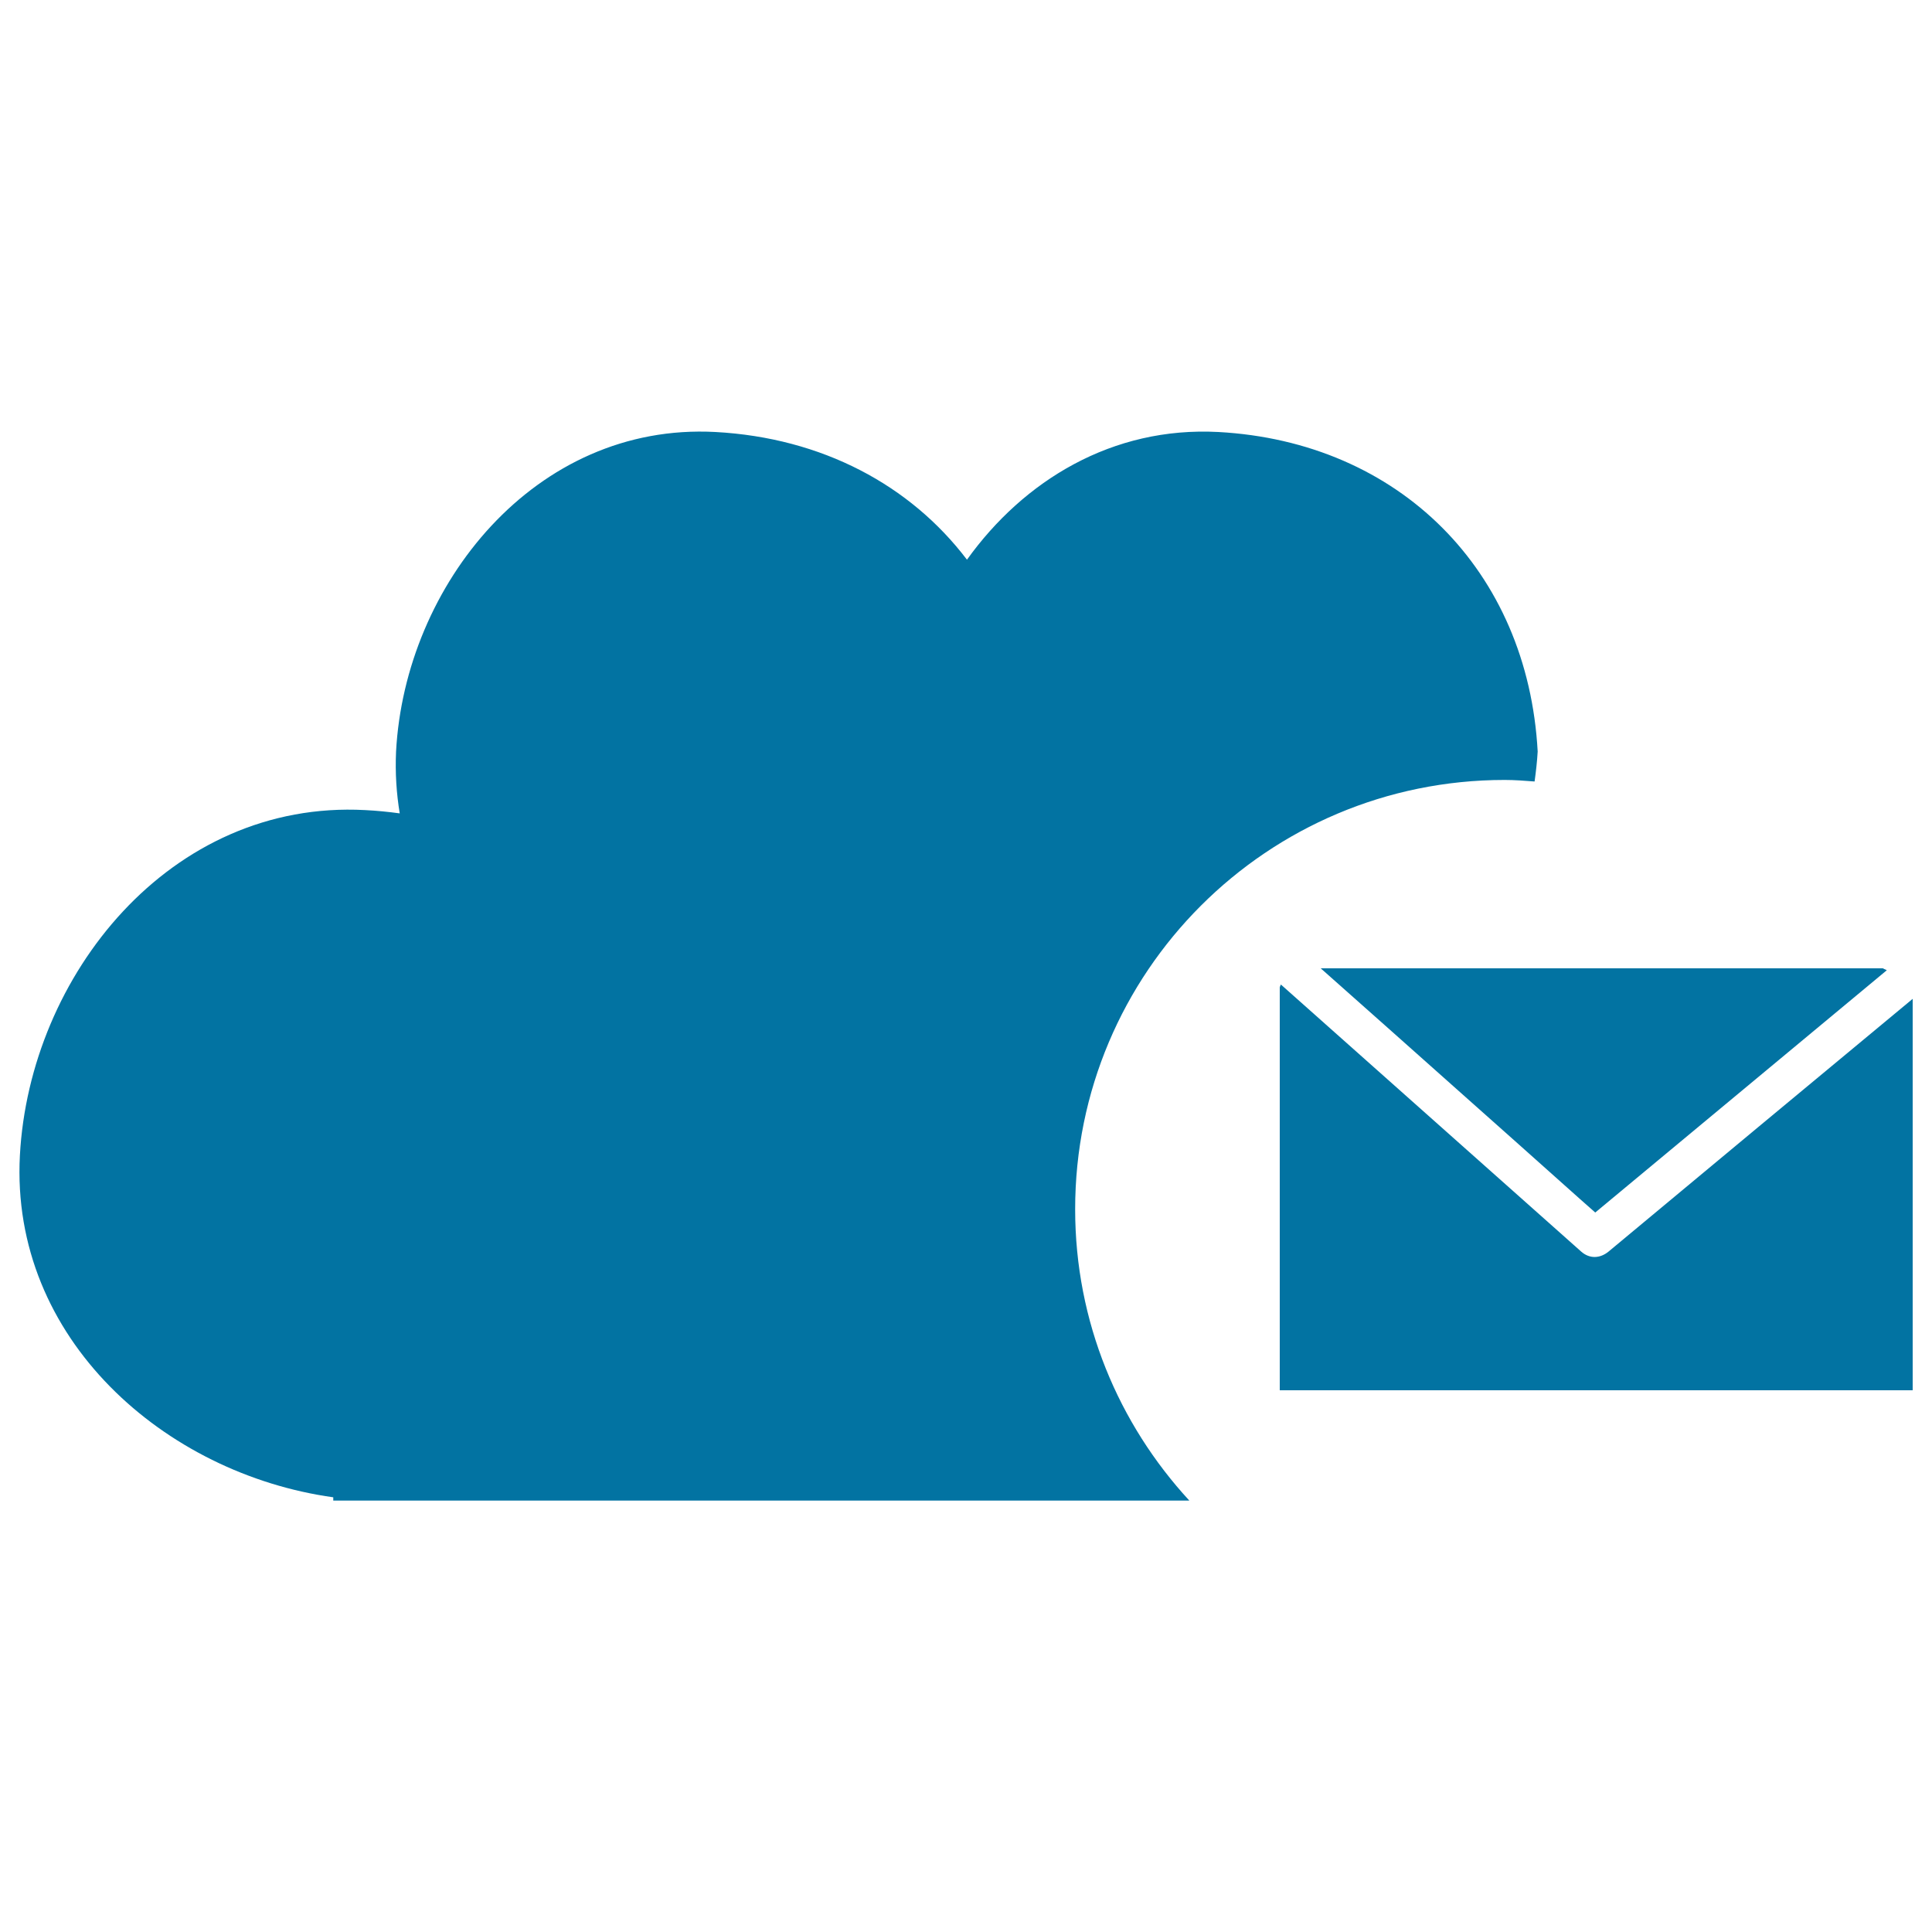
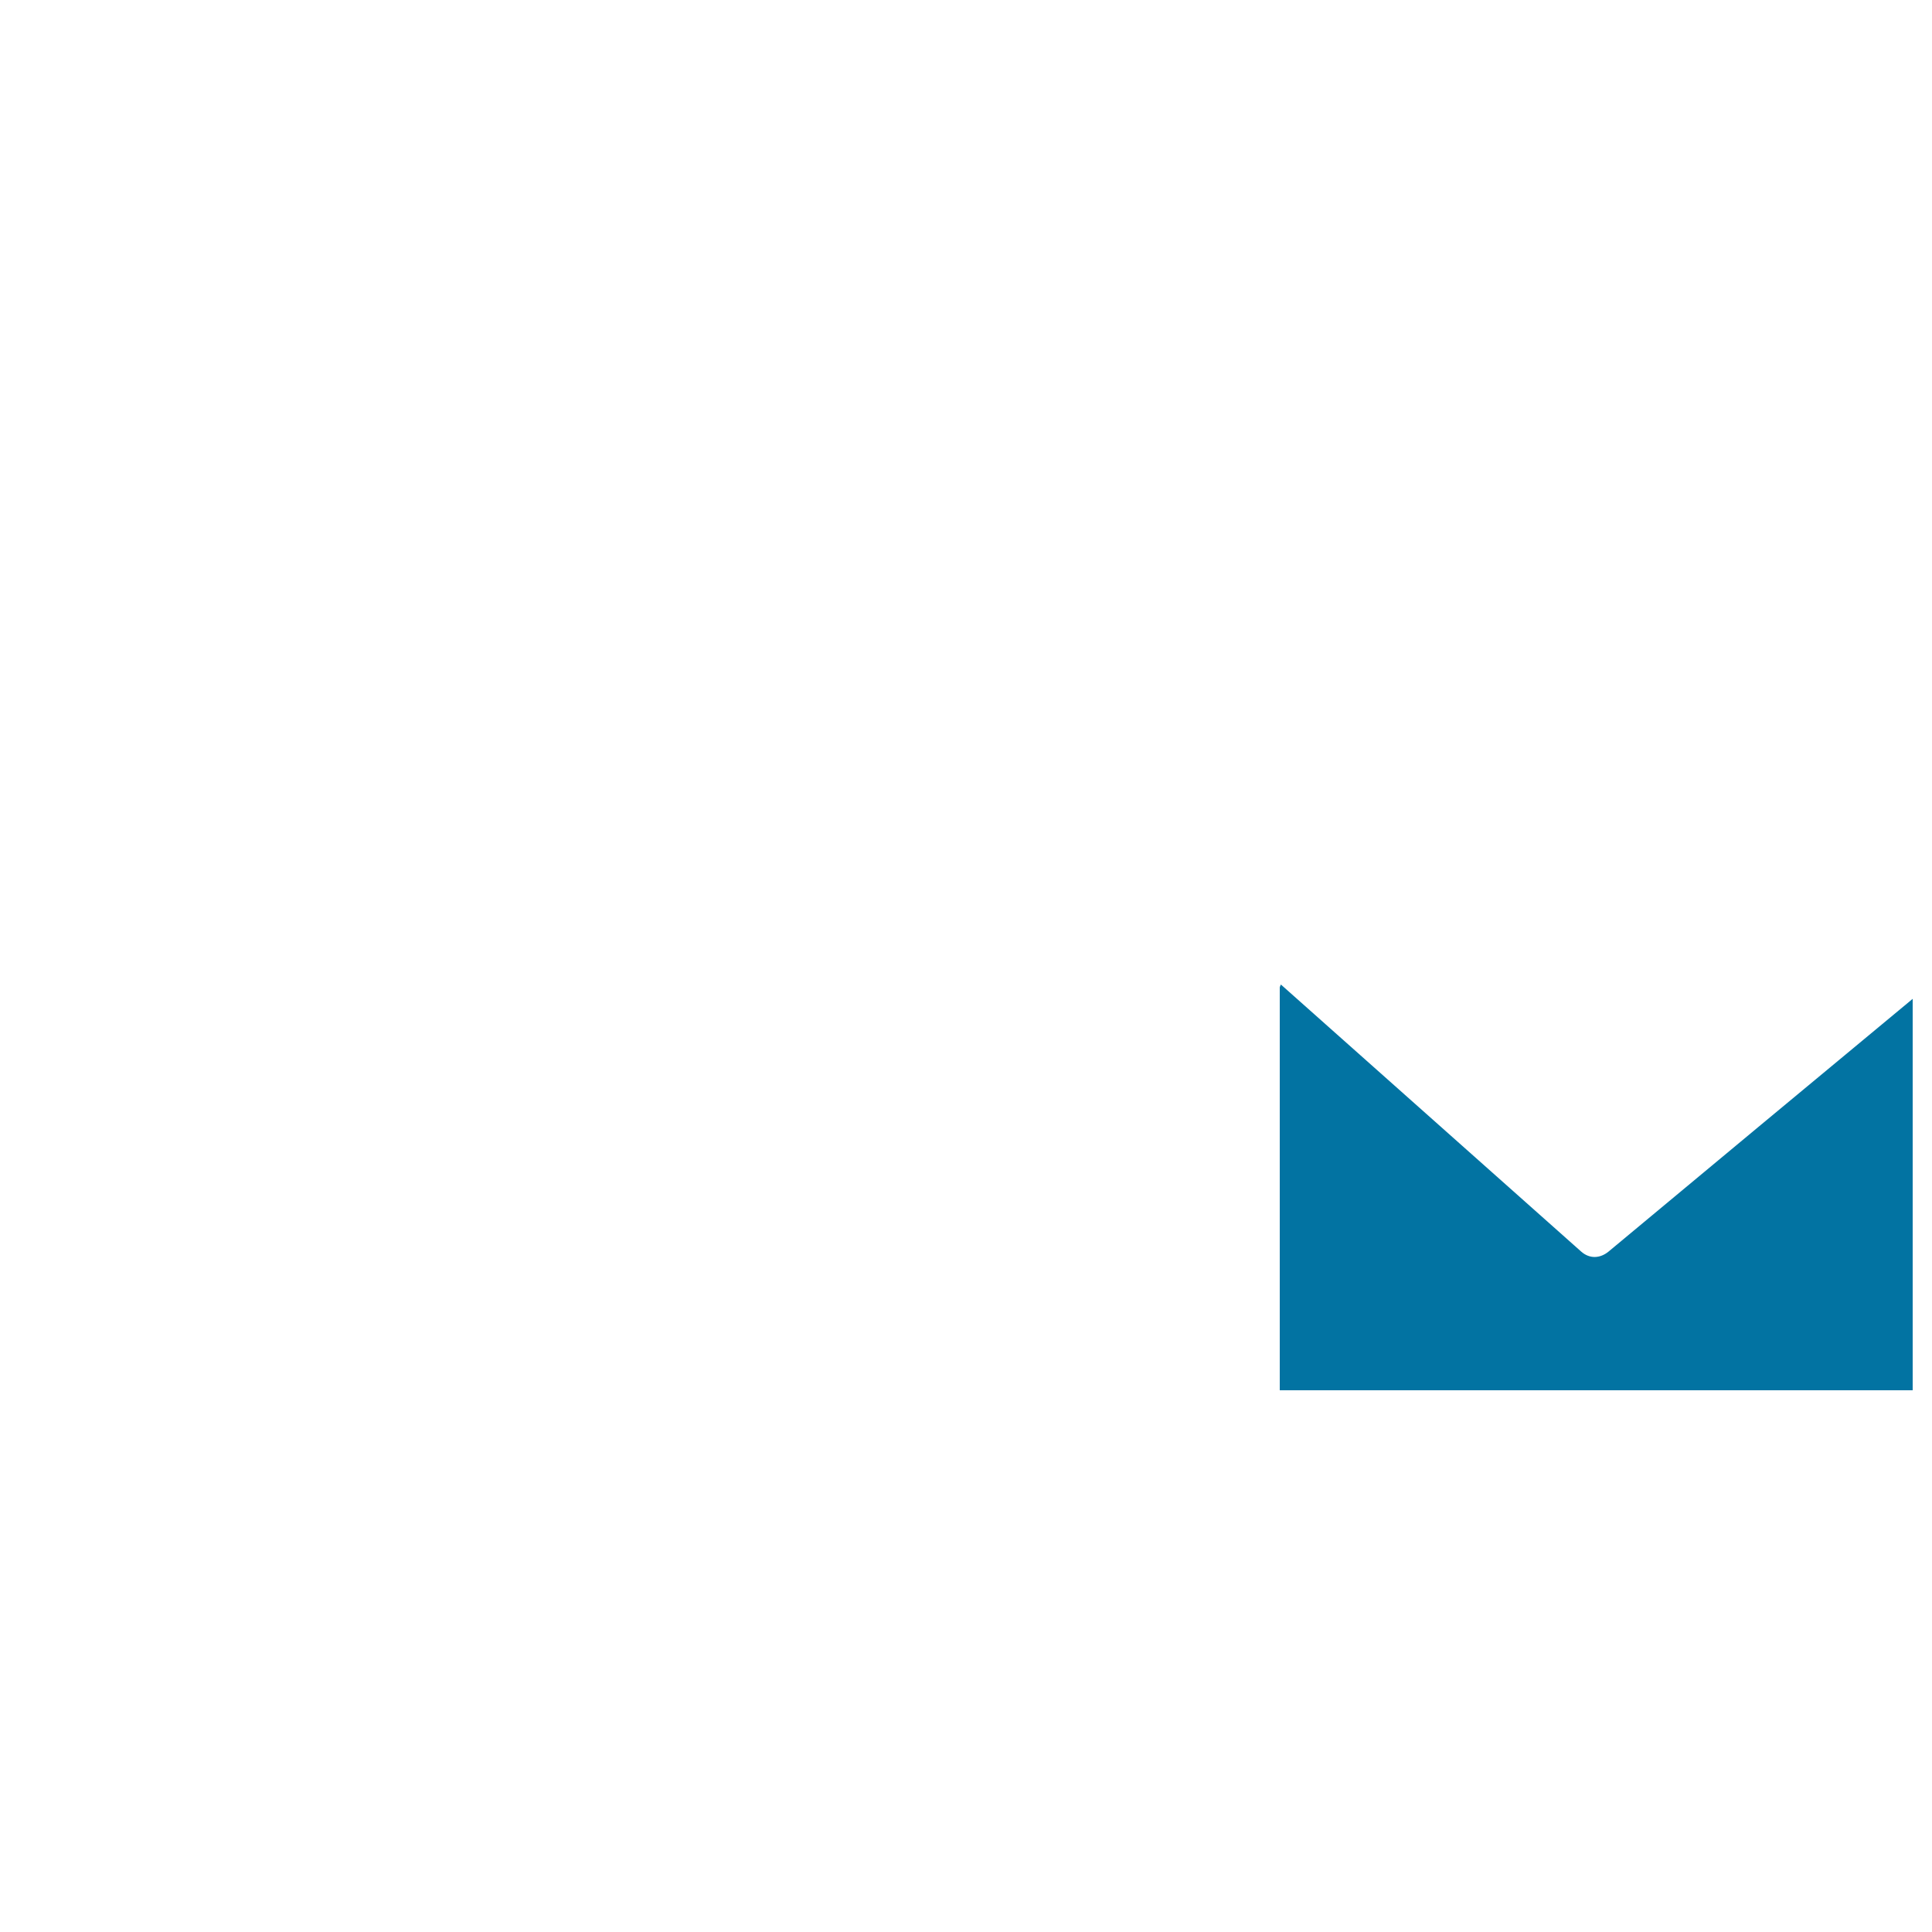
<svg xmlns="http://www.w3.org/2000/svg" viewBox="0 0 1000 1000" style="fill:#0273a2">
  <title>Email On Cloud Interface Symbol SVG icon</title>
  <g>
    <g id="_x31_07_38_">
      <g>
        <path d="M832.6,647.8c-4.4,3.6-9.8,3.9-14.2,0c-51.8-46.1-103.6-92.1-155.4-138.2c-0.3,0.4-0.4,1-0.6,1.4v208.6H990V517C937.5,560.5,885,604.2,832.6,647.8z" />
-         <path d="M758.3,567.6c17.1,15.2,34.2,30.4,51.3,45.7c5.3,4.8,10.7,9.5,16.1,14.3c50.3-41.8,100.6-83.6,150.9-125.4c-0.6-0.4-1.4-0.6-2-1h-291C708.4,523.2,733.4,545.4,758.3,567.6z" />
-         <path d="M778.8,403.7c5.2,0,10.4,0.4,15.5,0.8c0.7-5.1,1.3-10.3,1.6-15.5c-5.1-93.7-71.7-160.3-165.3-165.4c-54.9-2.9-100.7,25.1-130.1,66.1c-29.3-38.6-75-63.1-130.2-66.1c-93.4-5-160.7,79.3-165.3,165.4c-0.5,11.1,0.2,21.7,1.9,32c-5.9-0.8-11.8-1.4-17.9-1.7c-101-5.4-173.7,85.7-178.7,178.7c-5.1,95,75.2,164.9,162.2,177v1.7h443.1C579,737,556.5,684.2,556.5,626C556.4,503.2,656,403.7,778.8,403.7z" />
      </g>
    </g>
  </g>
</svg>